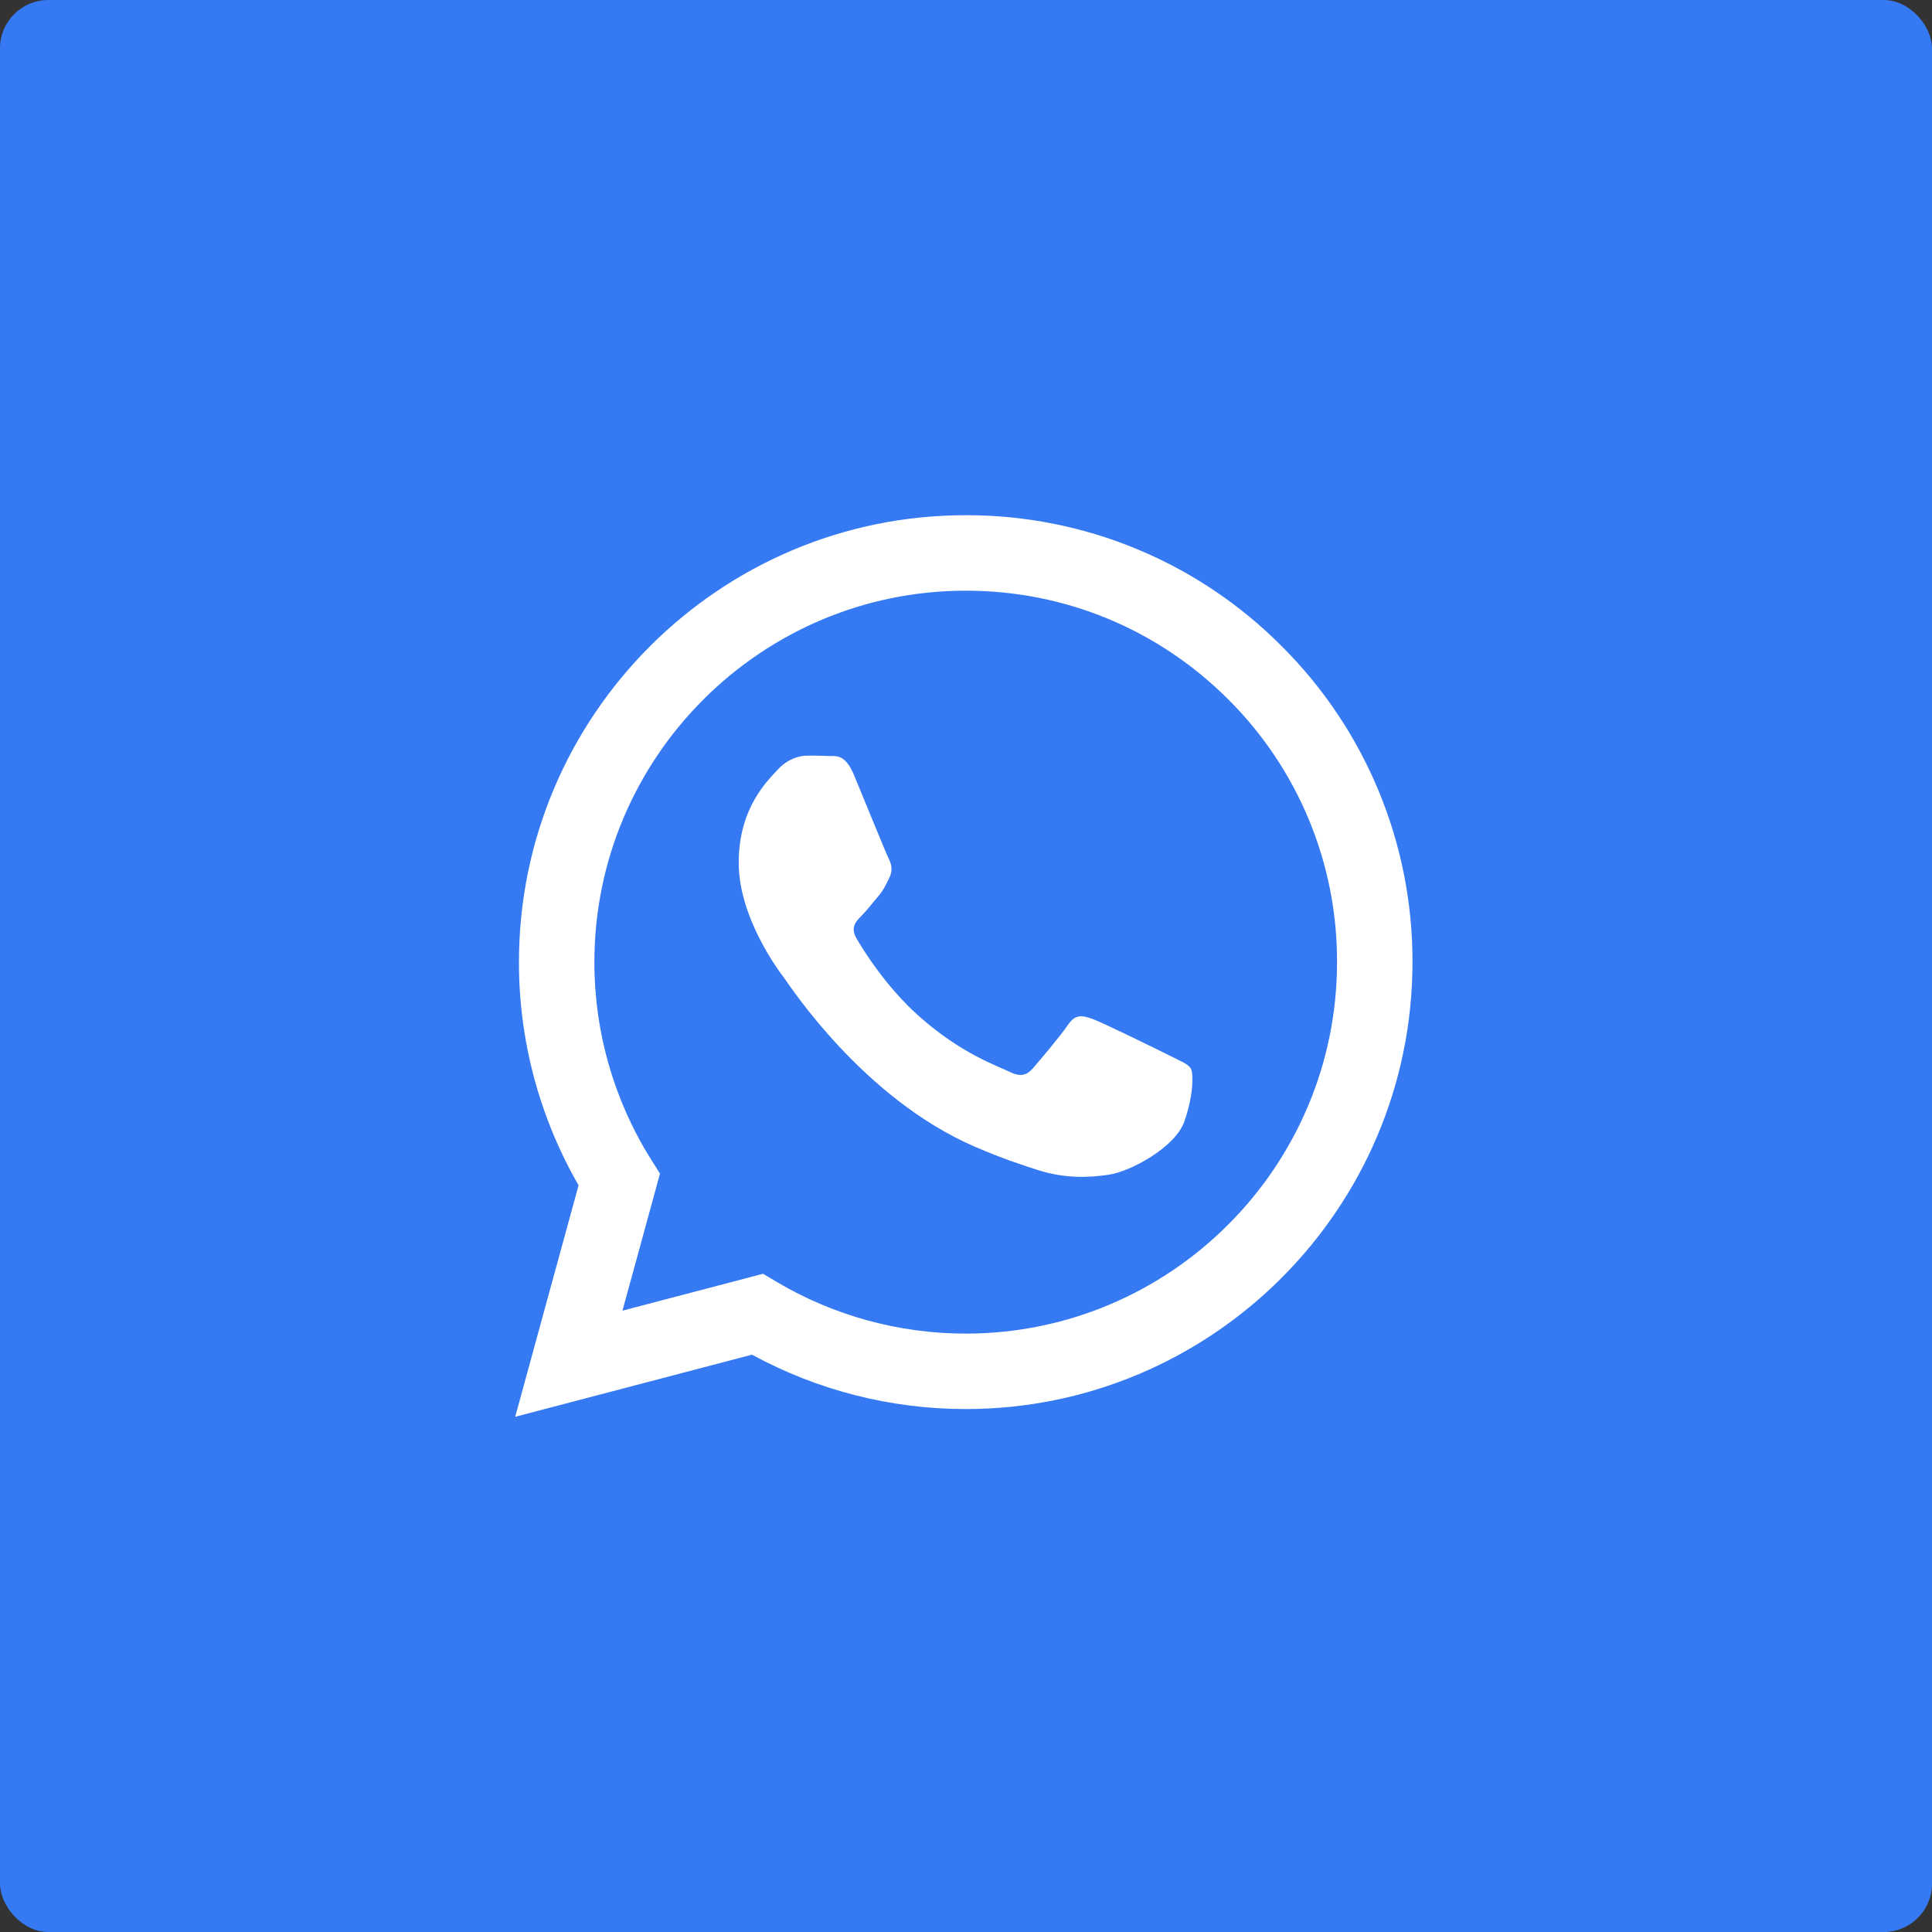
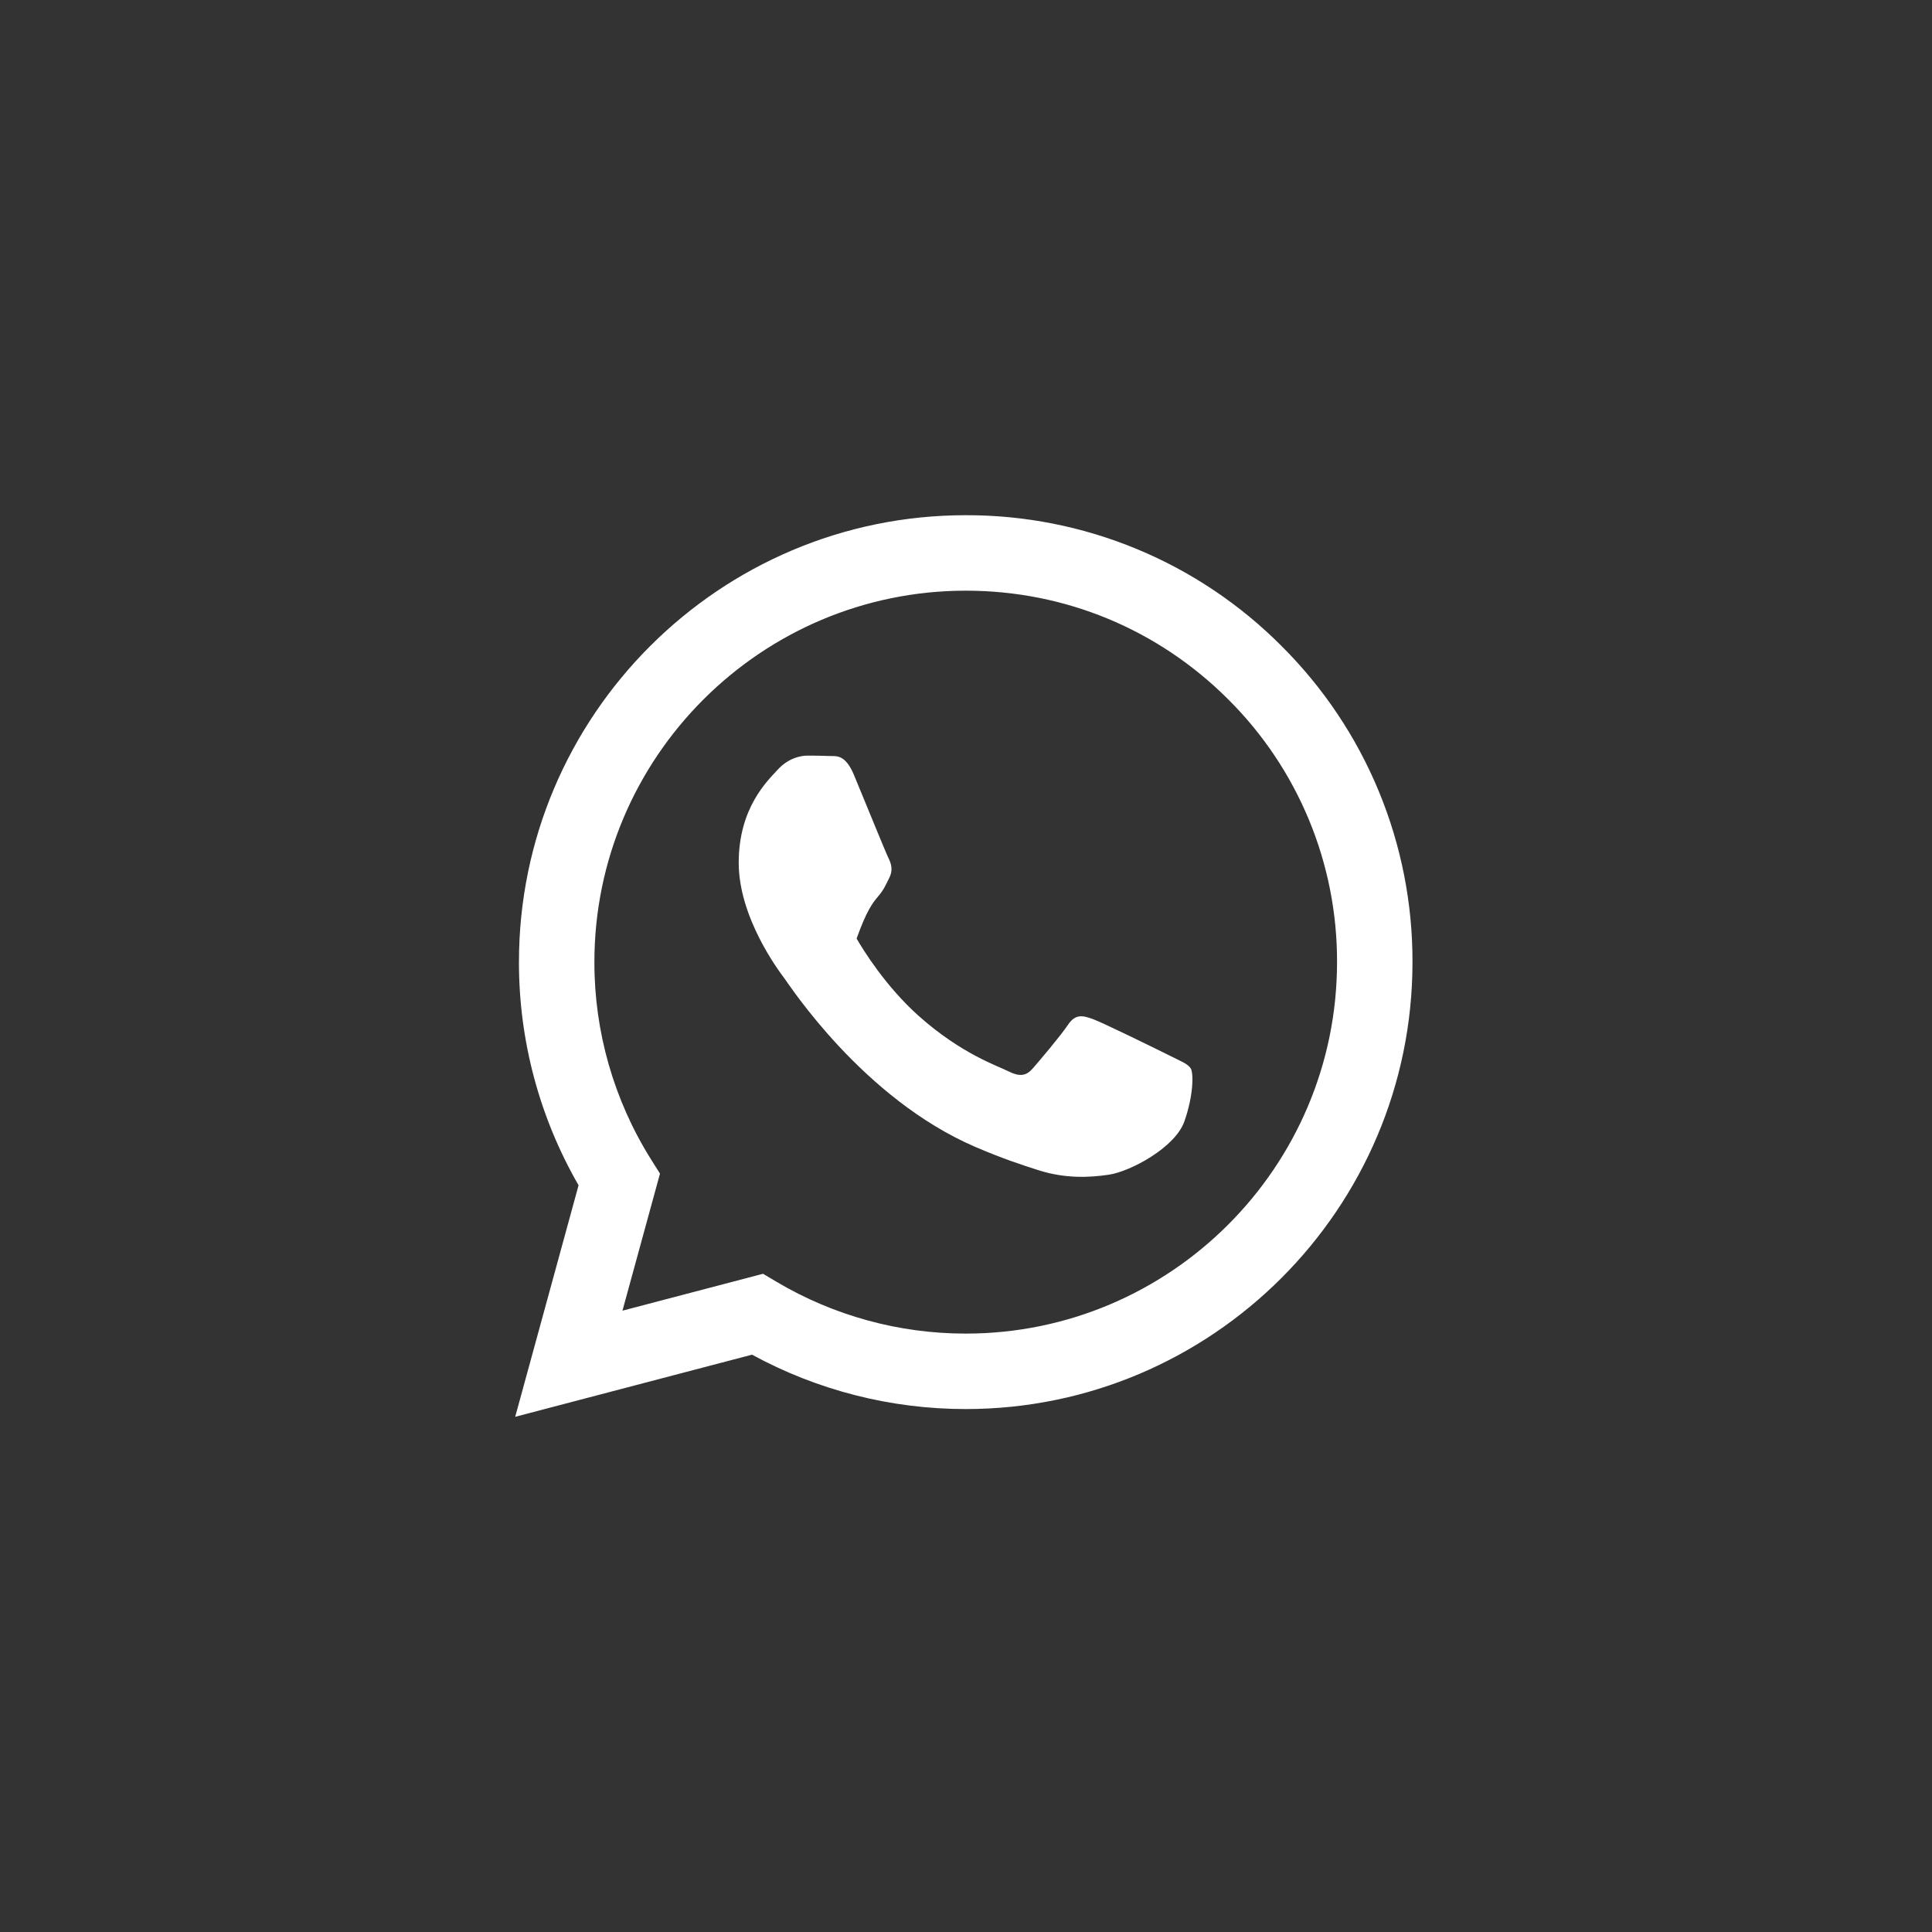
<svg xmlns="http://www.w3.org/2000/svg" width="120" height="120" viewBox="0 0 120 120" fill="none">
  <rect x="0" y="0" width="120" height="120" fill="#333333" stroke="none" />
-   <rect width="120" height="120" rx="3" fill="#3579F3" />
-   <path fill-rule="evenodd" clip-rule="evenodd" d="M72.635 65.558C71.94 65.21 68.531 63.535 67.896 63.302C67.261 63.071 66.799 62.956 66.335 63.652C65.873 64.342 64.545 65.906 64.142 66.368C63.736 66.832 63.332 66.888 62.639 66.543C61.946 66.193 59.711 65.462 57.062 63.101C55.002 61.262 53.609 58.992 53.205 58.297C52.802 57.604 53.161 57.228 53.509 56.883C53.821 56.572 54.202 56.073 54.549 55.669C54.897 55.263 55.011 54.974 55.242 54.51C55.476 54.048 55.359 53.644 55.184 53.296C55.011 52.949 53.625 49.535 53.047 48.147C52.484 46.796 51.913 46.98 51.488 46.957C51.082 46.938 50.62 46.933 50.158 46.933C49.696 46.933 48.945 47.106 48.31 47.801C47.673 48.494 45.883 50.172 45.883 53.586C45.883 56.997 48.366 60.294 48.714 60.758C49.061 61.22 53.602 68.225 60.558 71.228C62.214 71.942 63.505 72.369 64.51 72.686C66.172 73.216 67.684 73.141 68.878 72.962C70.208 72.763 72.98 71.284 73.559 69.665C74.135 68.045 74.135 66.657 73.963 66.368C73.79 66.078 73.328 65.906 72.633 65.558H72.635ZM59.984 82.832H59.974C55.843 82.832 51.788 81.722 48.233 79.616L47.393 79.117L38.662 81.408L40.993 72.896L40.444 72.024C38.135 68.347 36.912 64.092 36.919 59.75C36.923 47.034 47.269 36.688 59.993 36.688C66.153 36.688 71.944 39.091 76.298 43.45C78.446 45.588 80.148 48.132 81.306 50.932C82.465 53.733 83.056 56.736 83.046 59.767C83.042 72.483 72.696 82.832 59.984 82.832ZM79.612 40.139C77.041 37.551 73.982 35.499 70.612 34.102C67.243 32.705 63.629 31.991 59.981 32C44.689 32 32.238 44.448 32.233 59.748C32.226 64.617 33.504 69.402 35.936 73.62L32 88L46.709 84.141C50.778 86.358 55.338 87.519 59.972 87.519H59.984C75.276 87.519 87.727 75.071 87.732 59.769C87.743 56.123 87.031 52.51 85.637 49.141C84.244 45.771 82.195 42.712 79.612 40.139Z" fill="white" />
+   <path fill-rule="evenodd" clip-rule="evenodd" d="M72.635 65.558C71.94 65.21 68.531 63.535 67.896 63.302C67.261 63.071 66.799 62.956 66.335 63.652C65.873 64.342 64.545 65.906 64.142 66.368C63.736 66.832 63.332 66.888 62.639 66.543C61.946 66.193 59.711 65.462 57.062 63.101C55.002 61.262 53.609 58.992 53.205 58.297C53.821 56.572 54.202 56.073 54.549 55.669C54.897 55.263 55.011 54.974 55.242 54.51C55.476 54.048 55.359 53.644 55.184 53.296C55.011 52.949 53.625 49.535 53.047 48.147C52.484 46.796 51.913 46.98 51.488 46.957C51.082 46.938 50.62 46.933 50.158 46.933C49.696 46.933 48.945 47.106 48.31 47.801C47.673 48.494 45.883 50.172 45.883 53.586C45.883 56.997 48.366 60.294 48.714 60.758C49.061 61.22 53.602 68.225 60.558 71.228C62.214 71.942 63.505 72.369 64.51 72.686C66.172 73.216 67.684 73.141 68.878 72.962C70.208 72.763 72.98 71.284 73.559 69.665C74.135 68.045 74.135 66.657 73.963 66.368C73.79 66.078 73.328 65.906 72.633 65.558H72.635ZM59.984 82.832H59.974C55.843 82.832 51.788 81.722 48.233 79.616L47.393 79.117L38.662 81.408L40.993 72.896L40.444 72.024C38.135 68.347 36.912 64.092 36.919 59.75C36.923 47.034 47.269 36.688 59.993 36.688C66.153 36.688 71.944 39.091 76.298 43.45C78.446 45.588 80.148 48.132 81.306 50.932C82.465 53.733 83.056 56.736 83.046 59.767C83.042 72.483 72.696 82.832 59.984 82.832ZM79.612 40.139C77.041 37.551 73.982 35.499 70.612 34.102C67.243 32.705 63.629 31.991 59.981 32C44.689 32 32.238 44.448 32.233 59.748C32.226 64.617 33.504 69.402 35.936 73.62L32 88L46.709 84.141C50.778 86.358 55.338 87.519 59.972 87.519H59.984C75.276 87.519 87.727 75.071 87.732 59.769C87.743 56.123 87.031 52.51 85.637 49.141C84.244 45.771 82.195 42.712 79.612 40.139Z" fill="white" />
</svg>